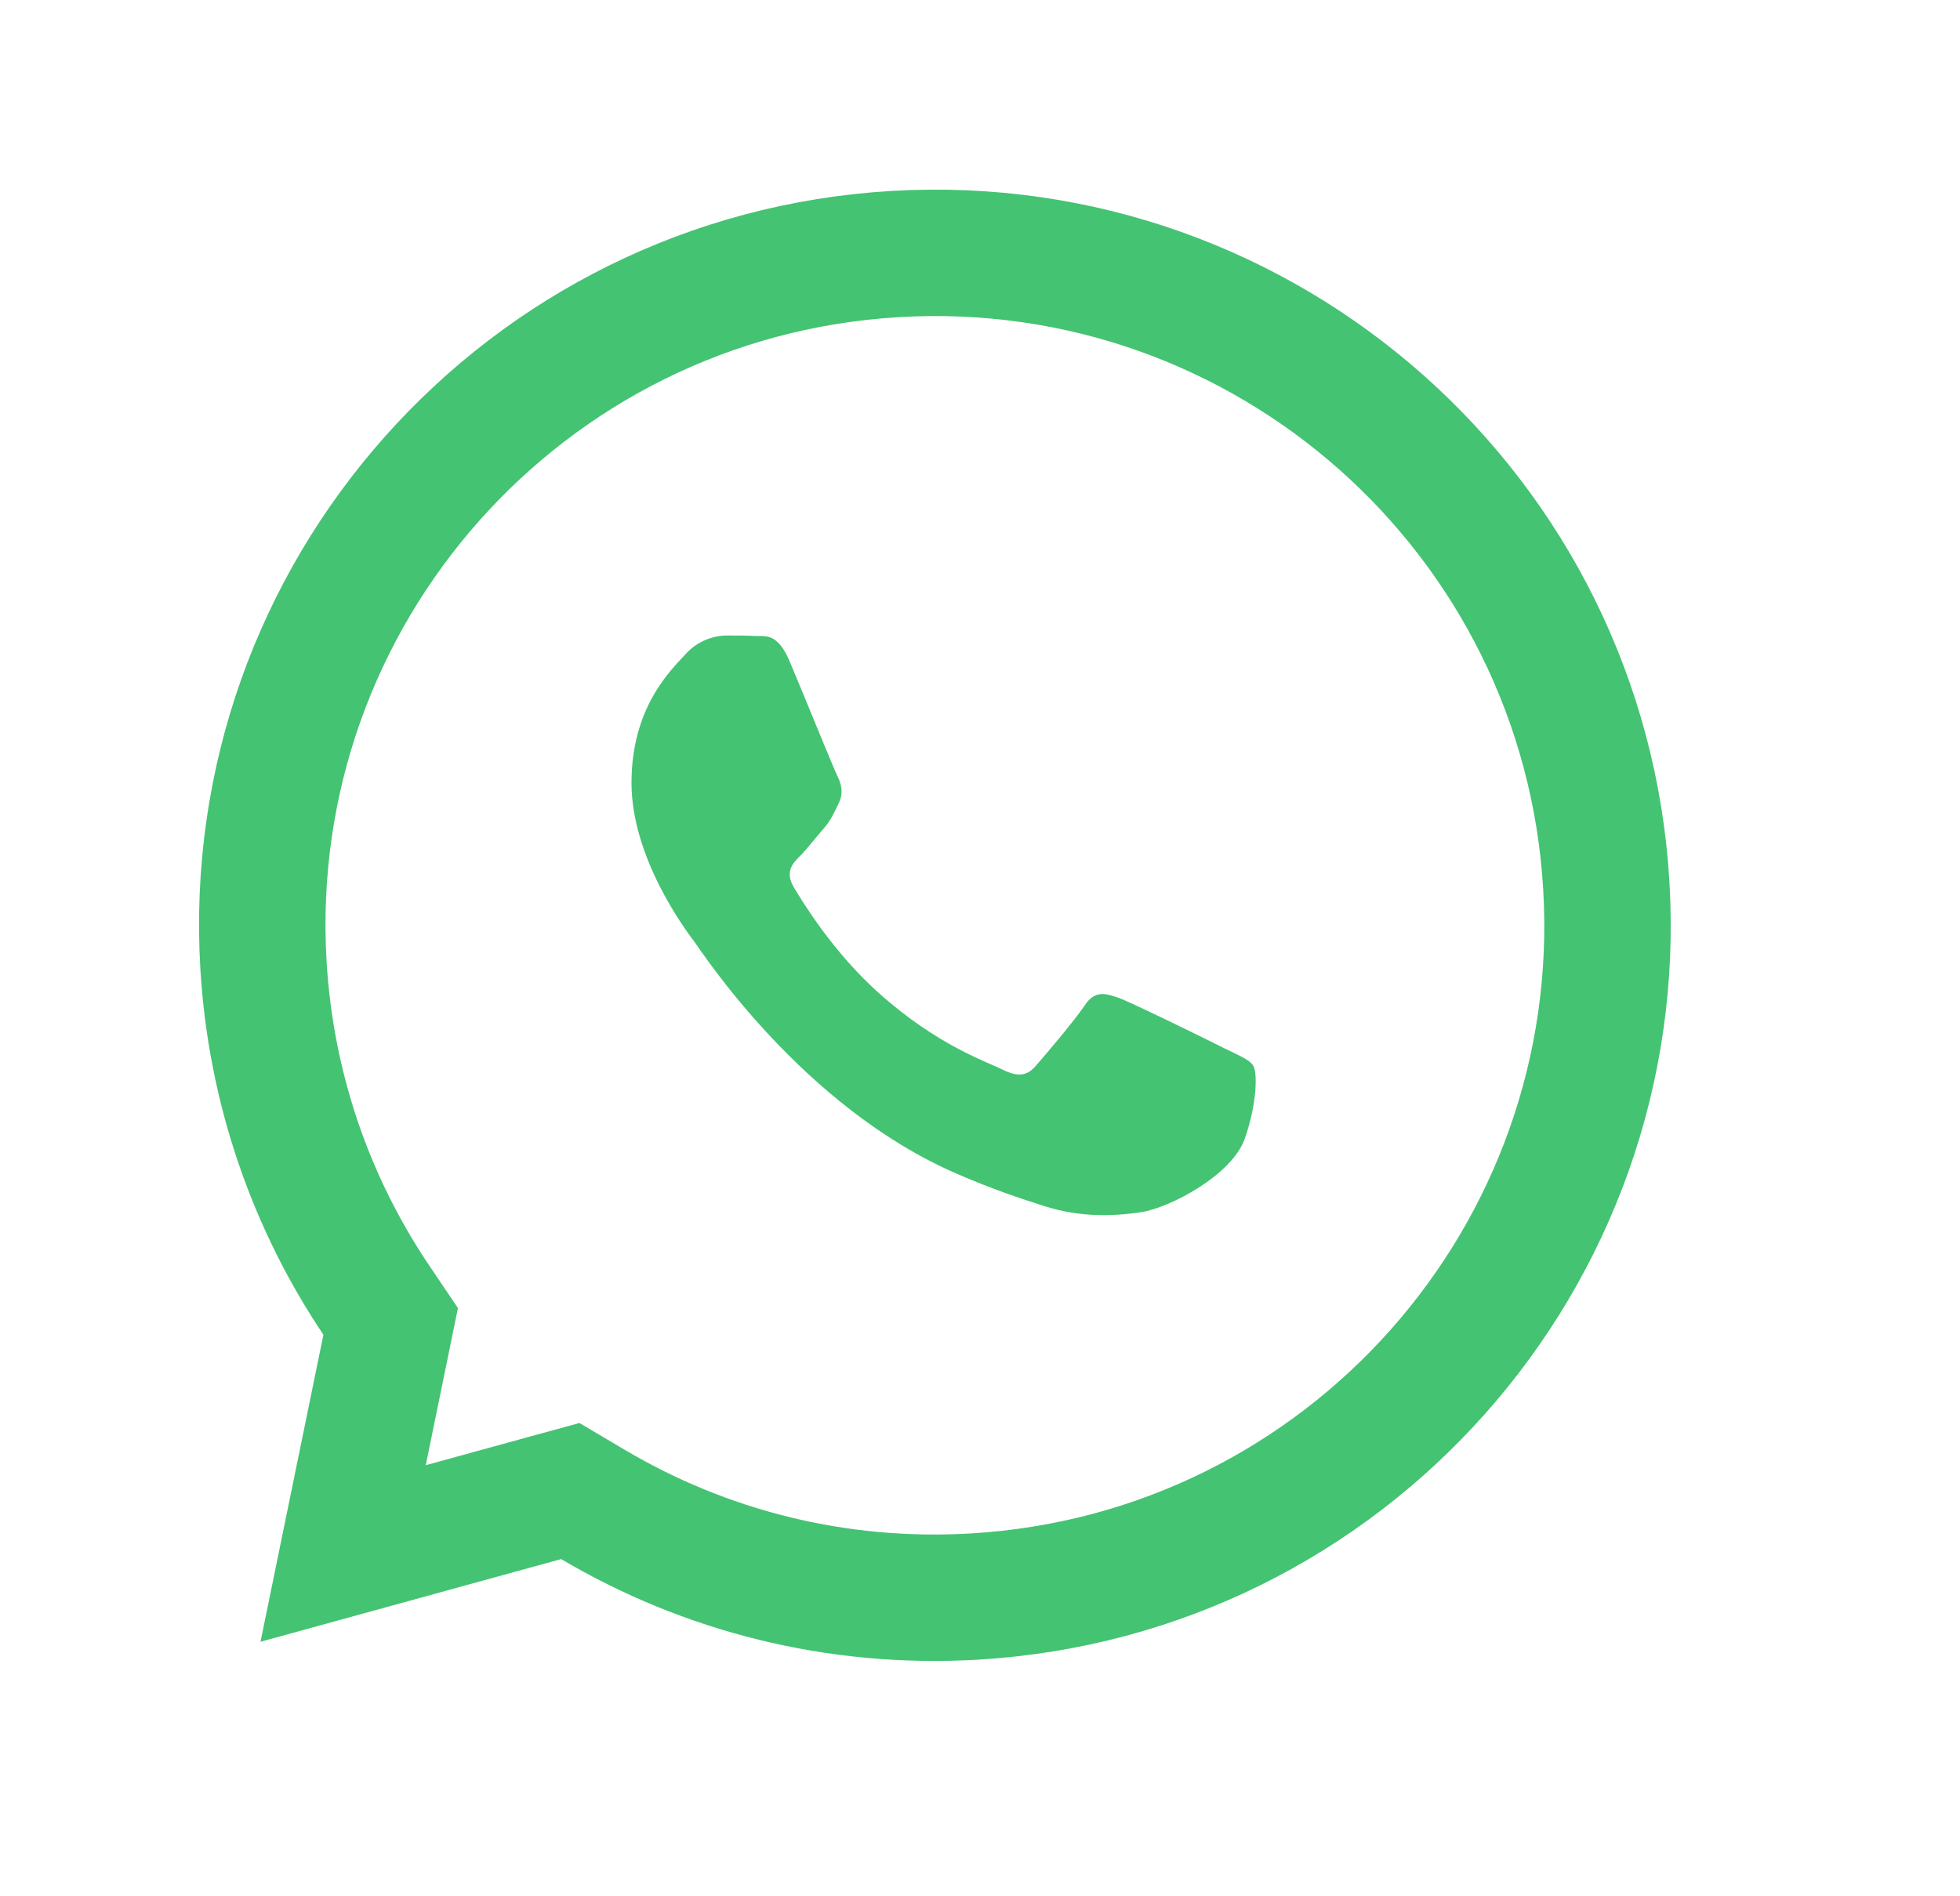
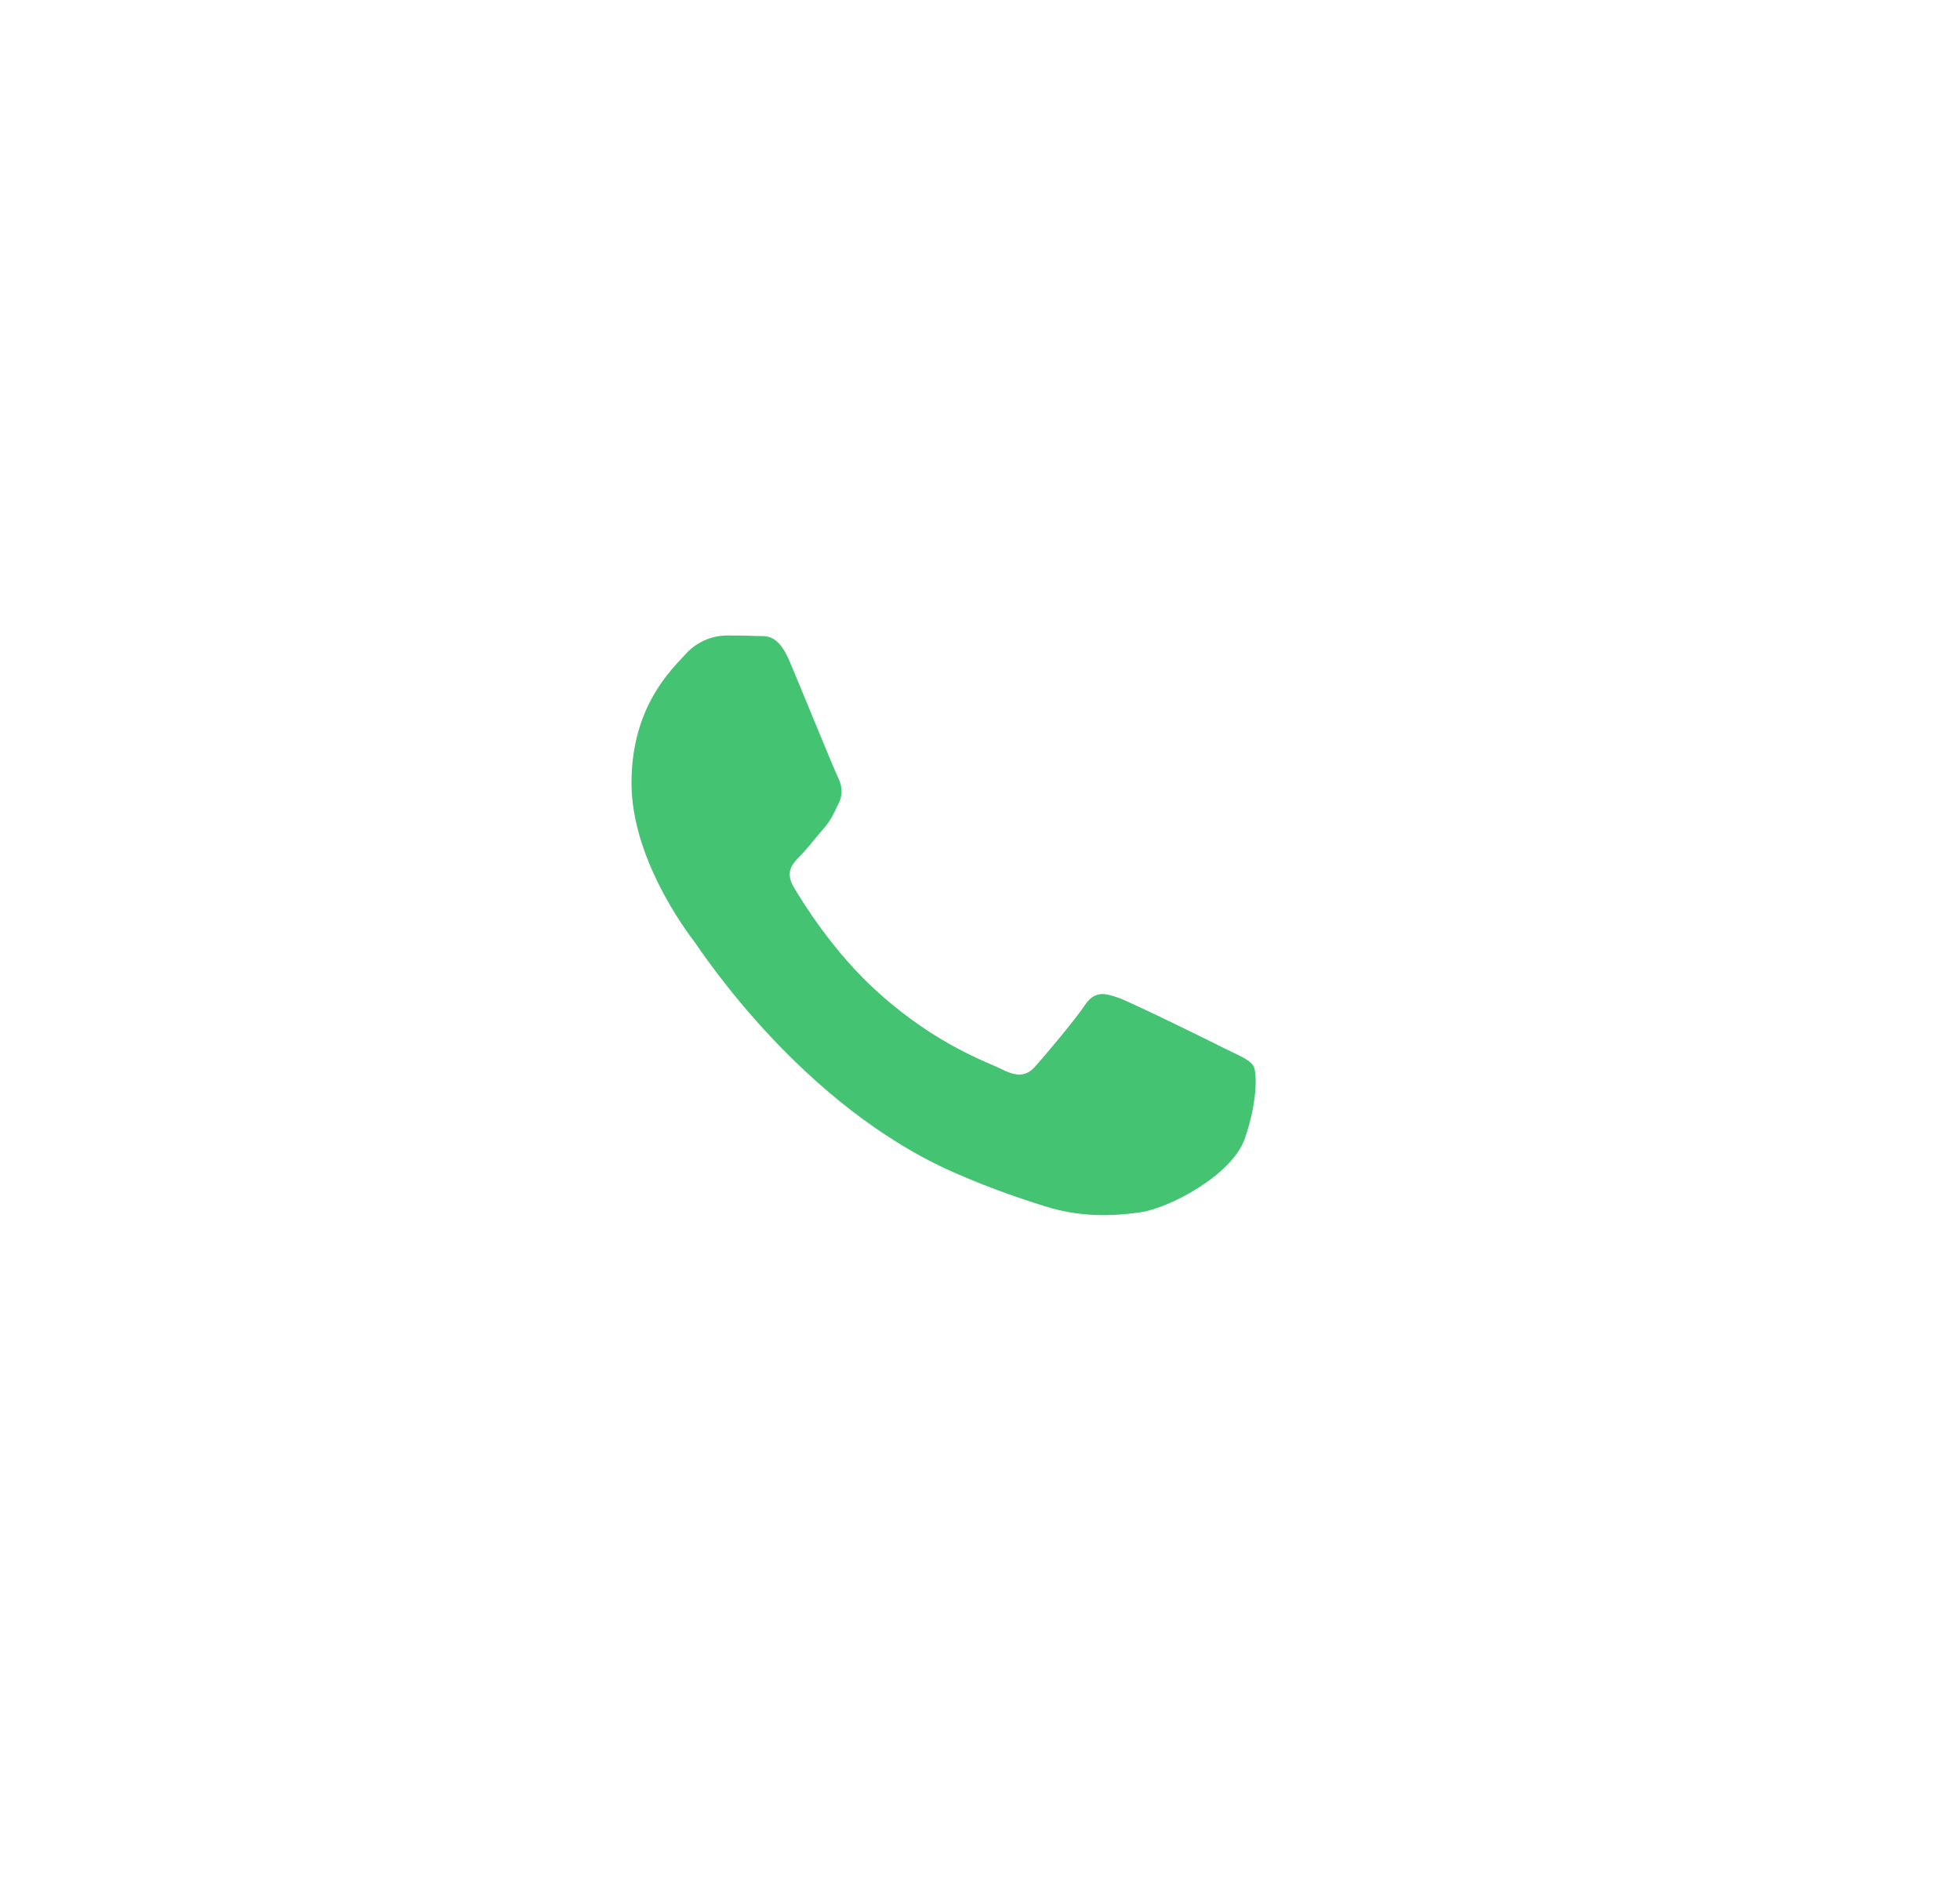
<svg xmlns="http://www.w3.org/2000/svg" width="31" height="30" viewBox="0 0 31 30" fill="none">
-   <path d="M6.095 21.316L6.179 20.905L5.945 20.558C4.925 19.037 4.284 17.231 4.167 15.267C3.82 9.402 8.293 4.366 14.158 4.019C20.023 3.672 25.059 8.145 25.406 14.01C25.754 19.875 21.28 24.911 15.415 25.258C13.22 25.388 11.144 24.844 9.385 23.805L9.02 23.589L8.611 23.701L5.427 24.577L6.095 21.316Z" stroke="#44C373" stroke-width="2" />
  <path d="M19.358 16.581C19.117 16.459 17.923 15.872 17.699 15.789C17.476 15.709 17.313 15.667 17.153 15.91C16.99 16.152 16.524 16.702 16.384 16.86C16.244 17.024 16.1 17.042 15.857 16.922C15.615 16.799 14.832 16.544 13.904 15.714C13.181 15.07 12.696 14.273 12.552 14.031C12.412 13.788 12.538 13.658 12.659 13.537C12.766 13.429 12.901 13.252 13.023 13.113C13.145 12.973 13.186 12.87 13.265 12.708C13.345 12.543 13.307 12.404 13.247 12.282C13.186 12.161 12.701 10.963 12.496 10.479C12.3 10.002 12.1 10.069 11.951 10.062C11.811 10.054 11.648 10.054 11.485 10.054C11.361 10.057 11.24 10.085 11.129 10.137C11.017 10.19 10.917 10.264 10.836 10.357C10.613 10.6 9.988 11.187 9.988 12.385C9.988 13.584 10.859 14.735 10.982 14.898C11.102 15.061 12.691 17.513 15.131 18.568C15.707 18.819 16.161 18.968 16.515 19.08C17.098 19.267 17.624 19.239 18.044 19.178C18.51 19.107 19.48 18.59 19.685 18.022C19.886 17.453 19.886 16.967 19.824 16.865C19.764 16.762 19.601 16.702 19.358 16.581Z" fill="#44C373" />
</svg>